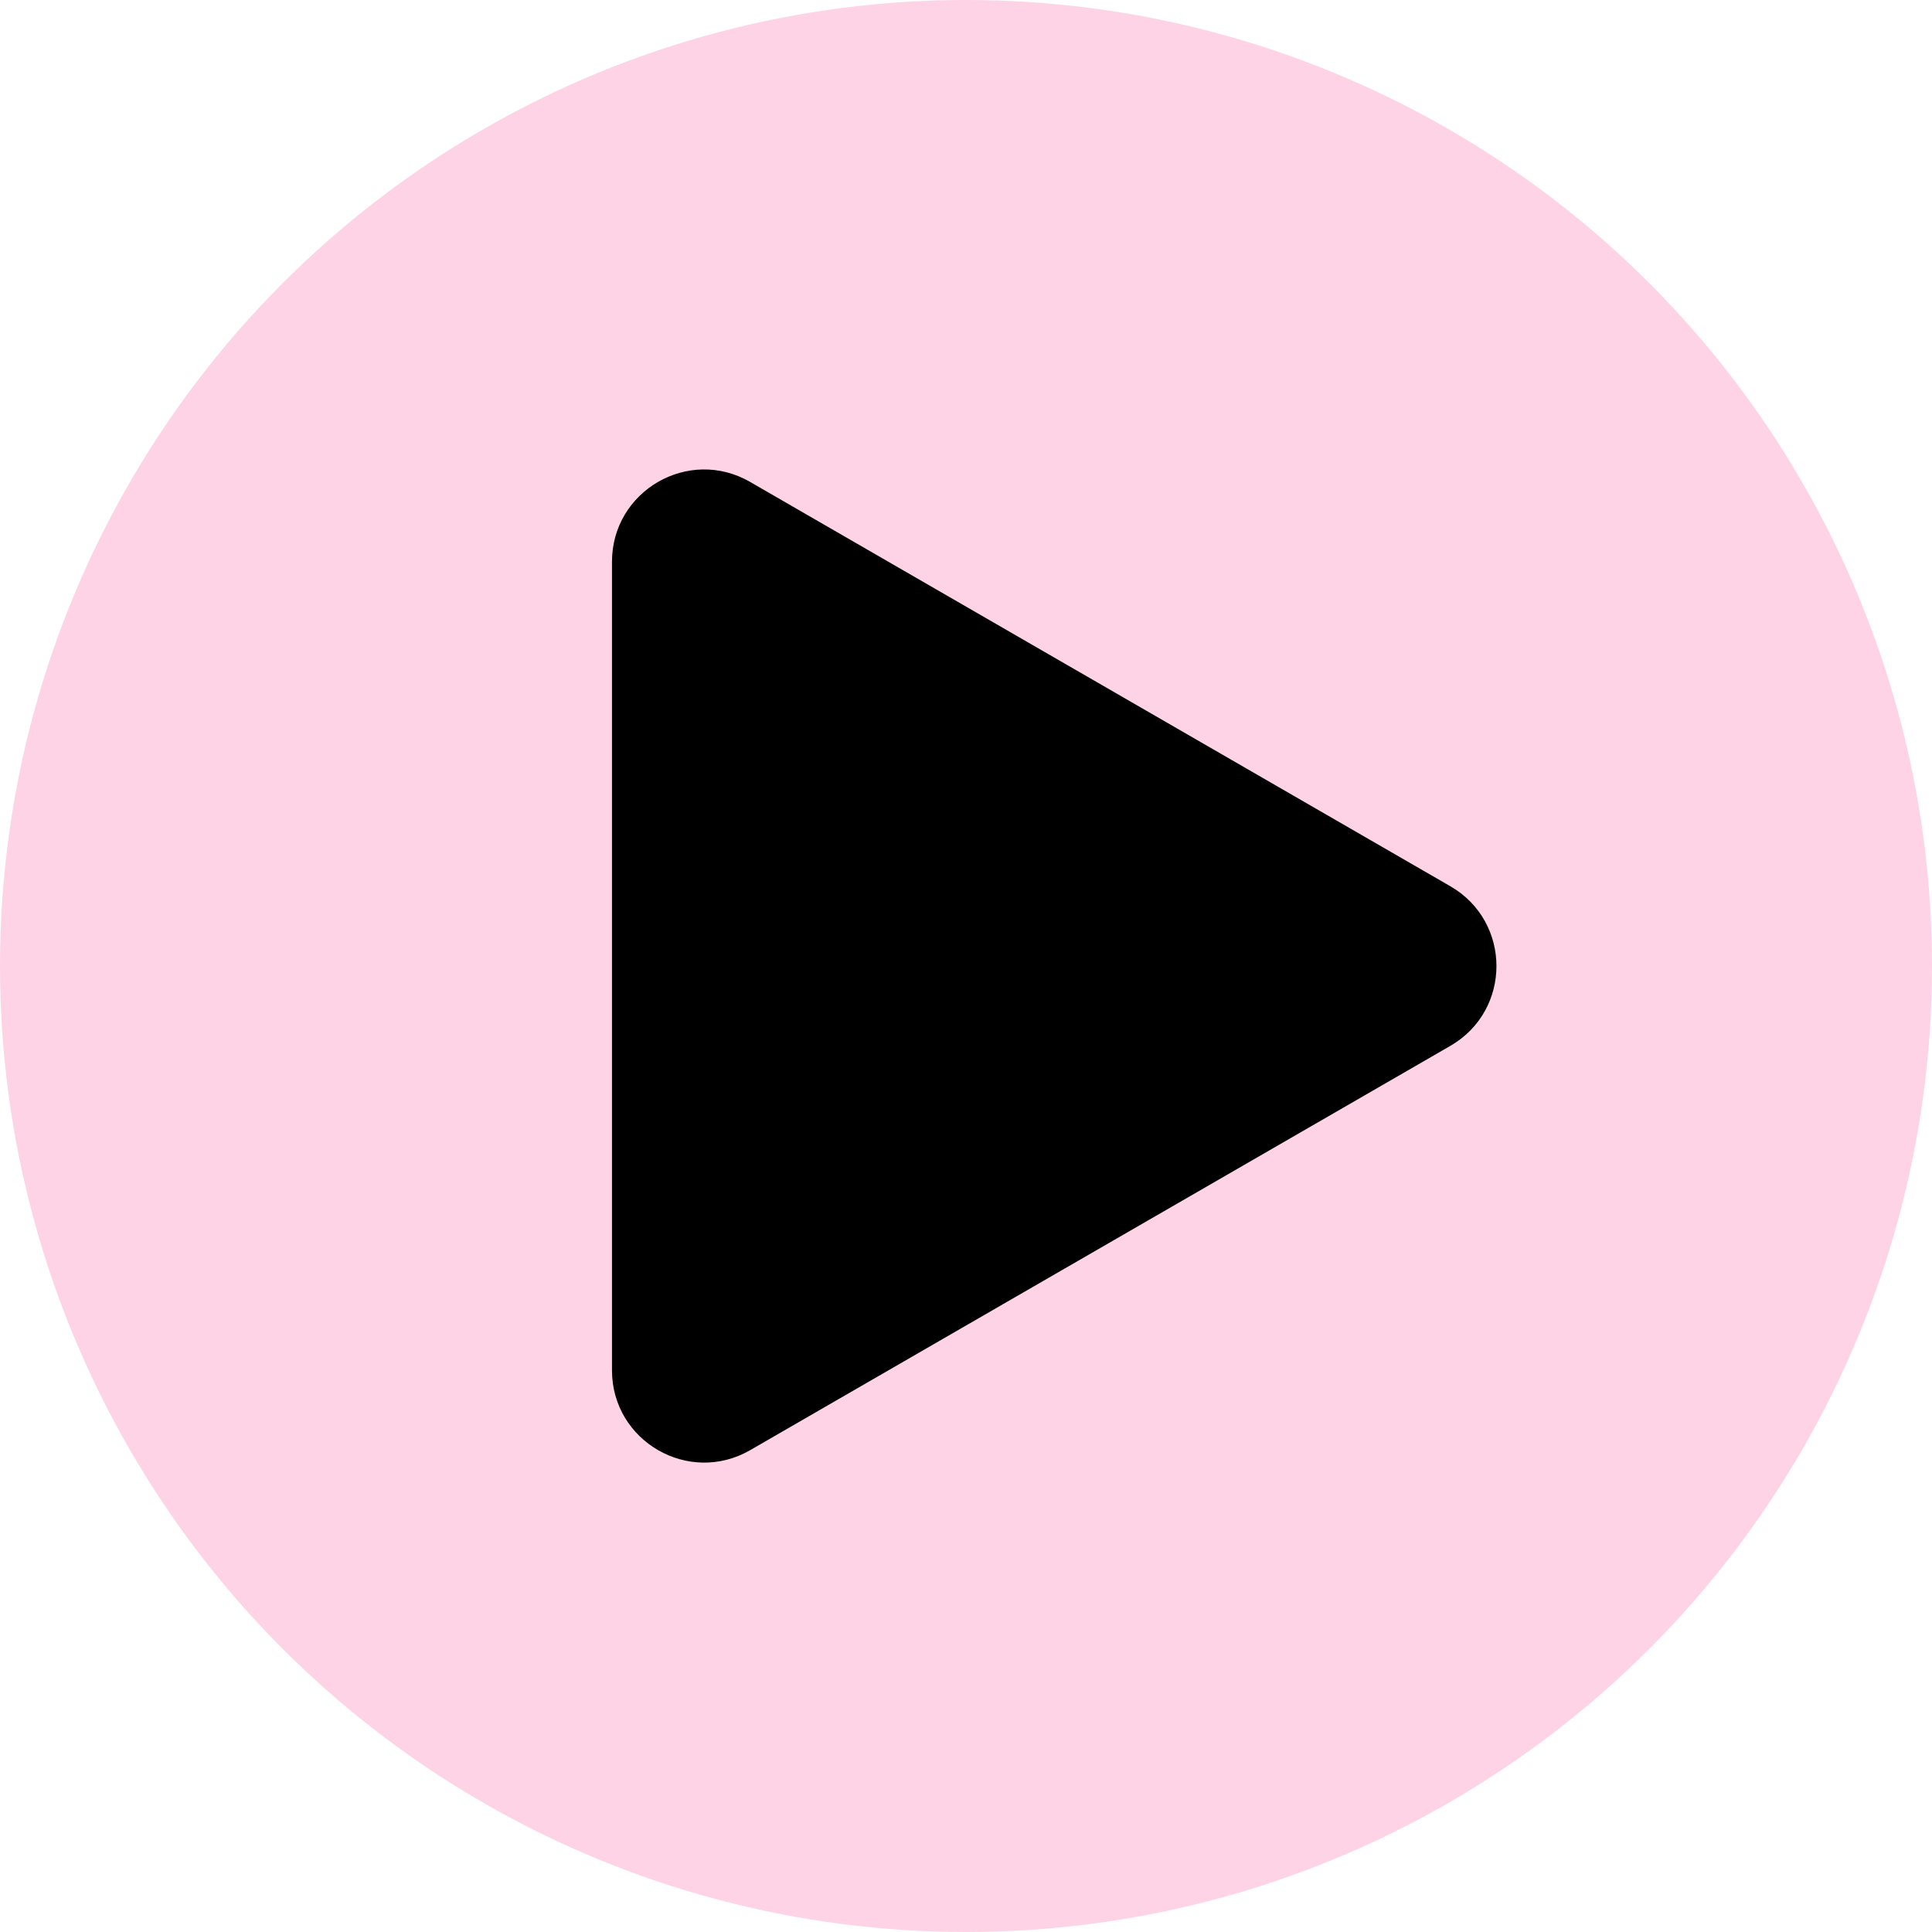
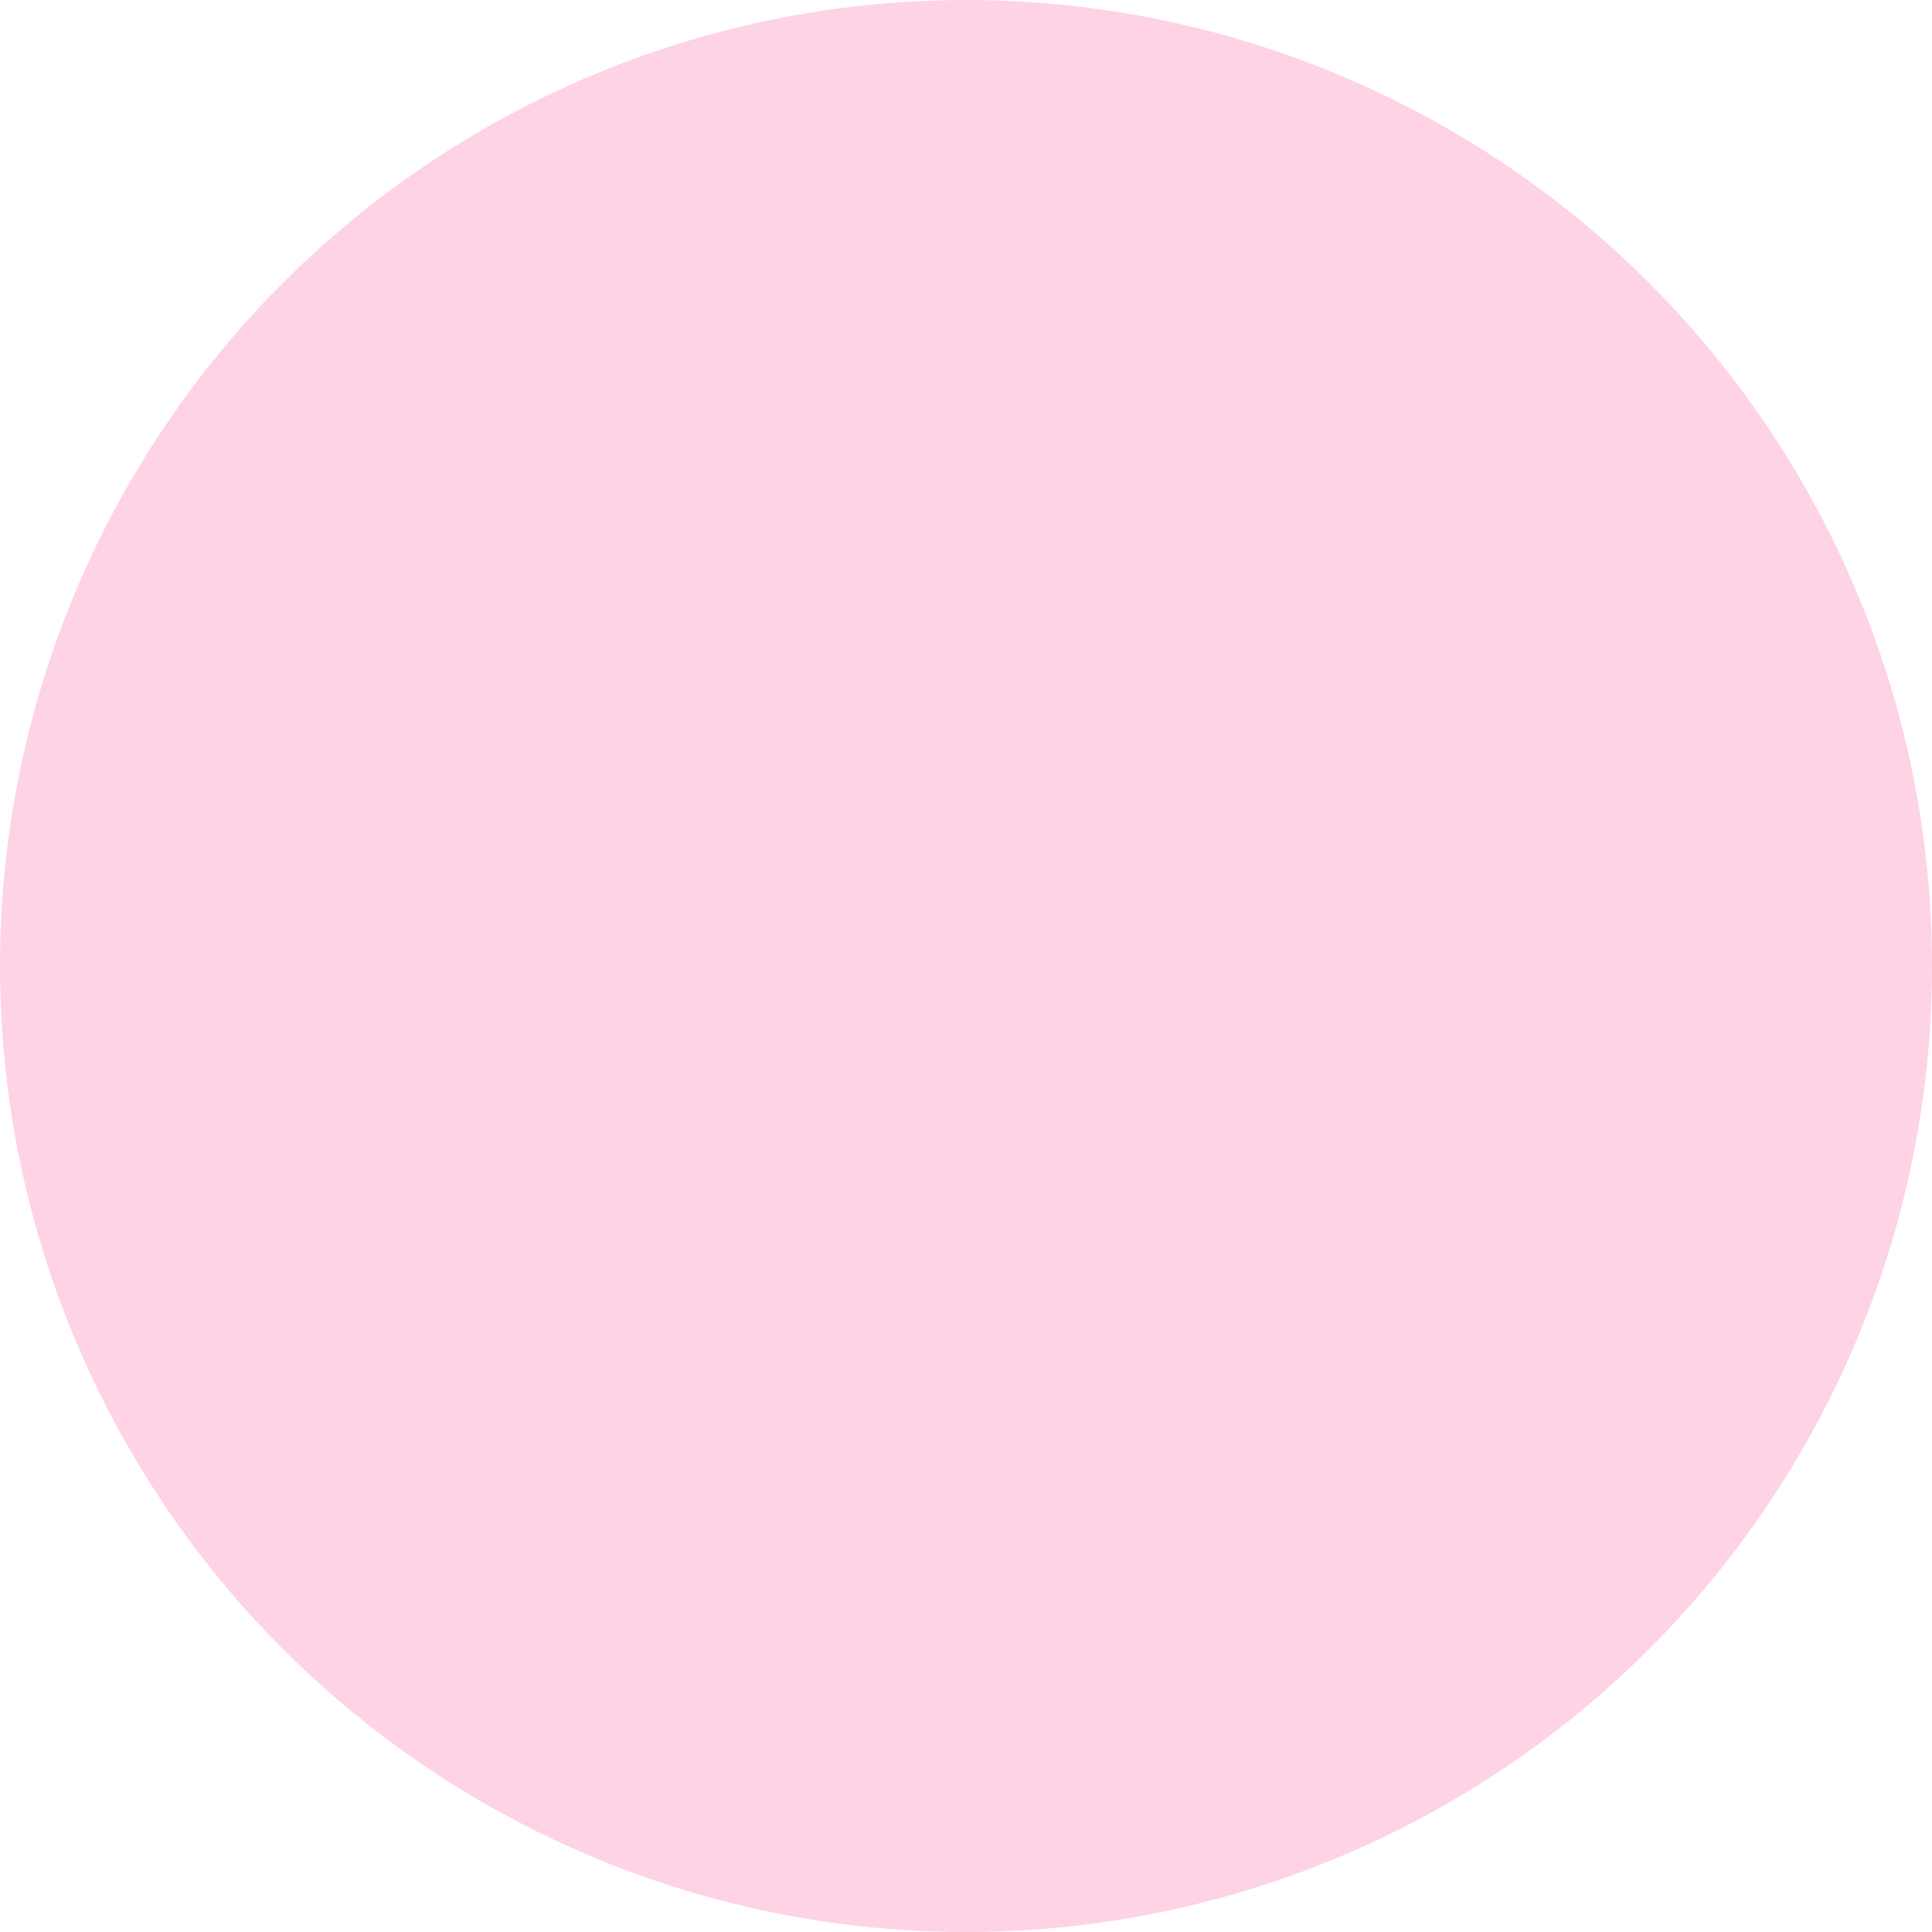
<svg xmlns="http://www.w3.org/2000/svg" id="Layer_1" data-name="Layer 1" viewBox="0 0 175.18 175.18">
  <circle cx="87.59" cy="87.59" r="87.59" style="fill: #fed3e5;" />
-   <path d="M131.51,80.36l-63.49-36.66c-5.57-3.22-12.53.8-12.53,7.24v73.31c0,6.43,6.96,10.45,12.53,7.24l63.49-36.66c5.57-3.22,5.57-11.25,0-14.47Z" />
</svg>